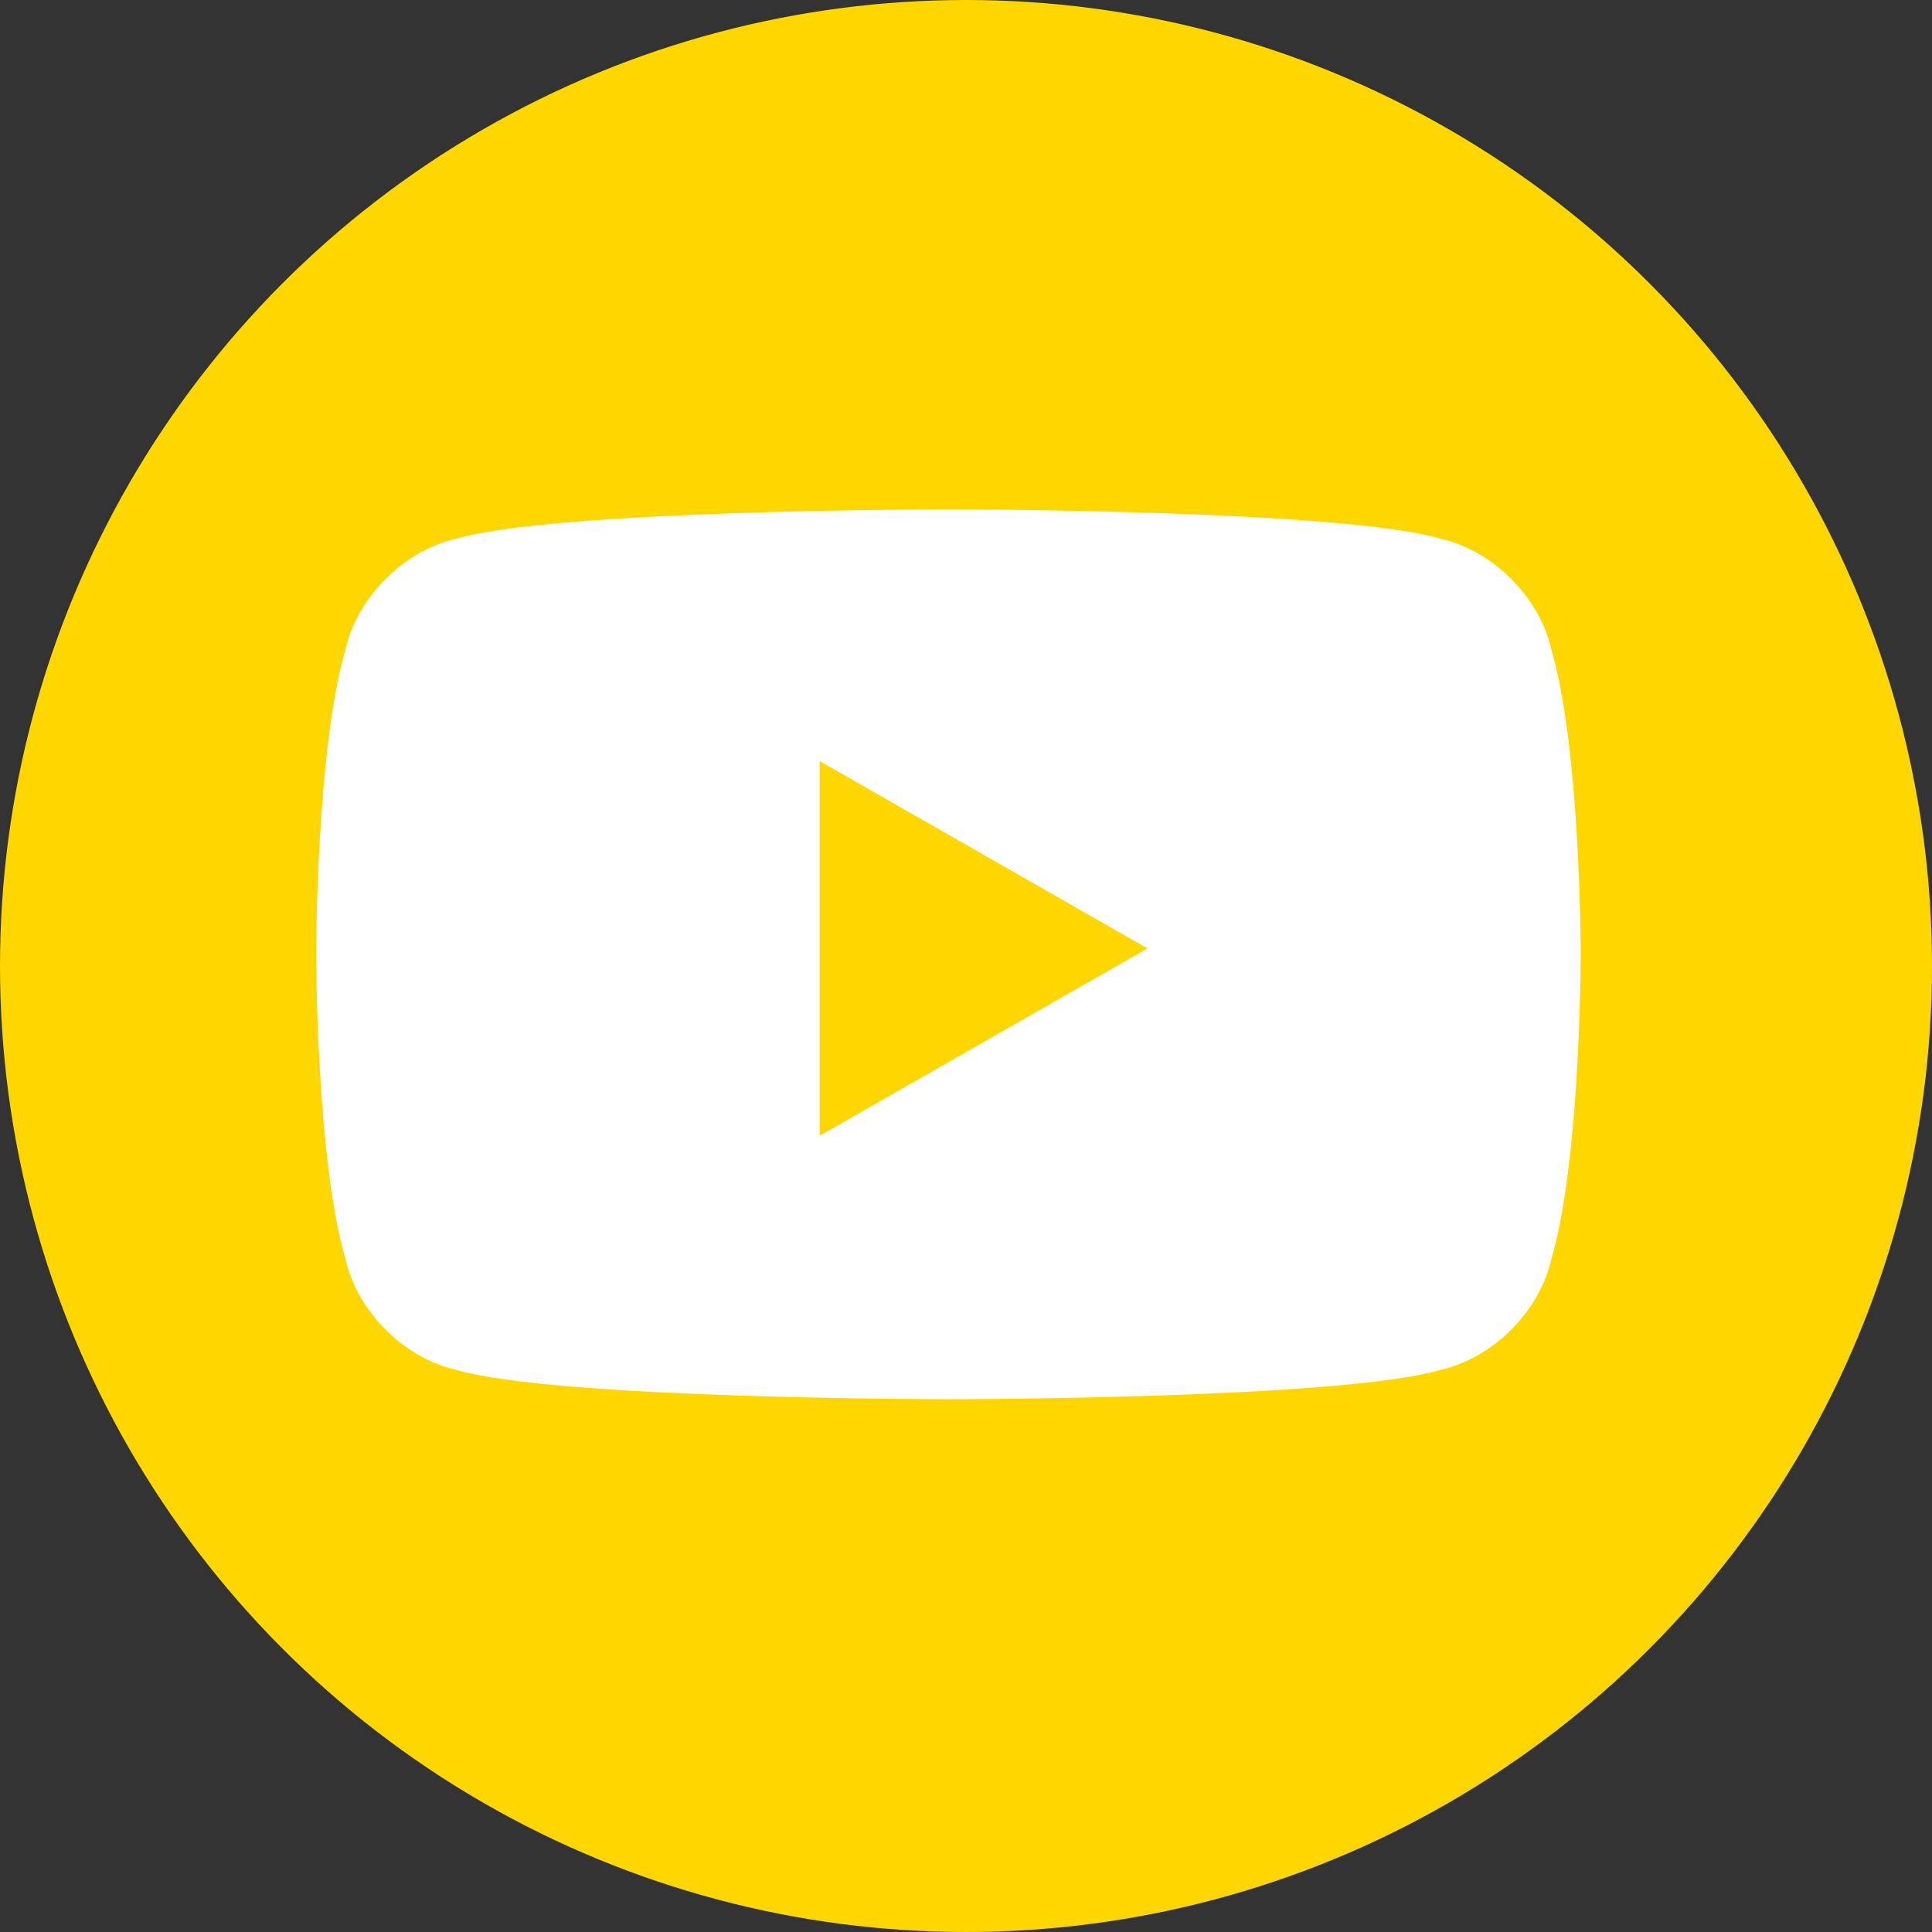
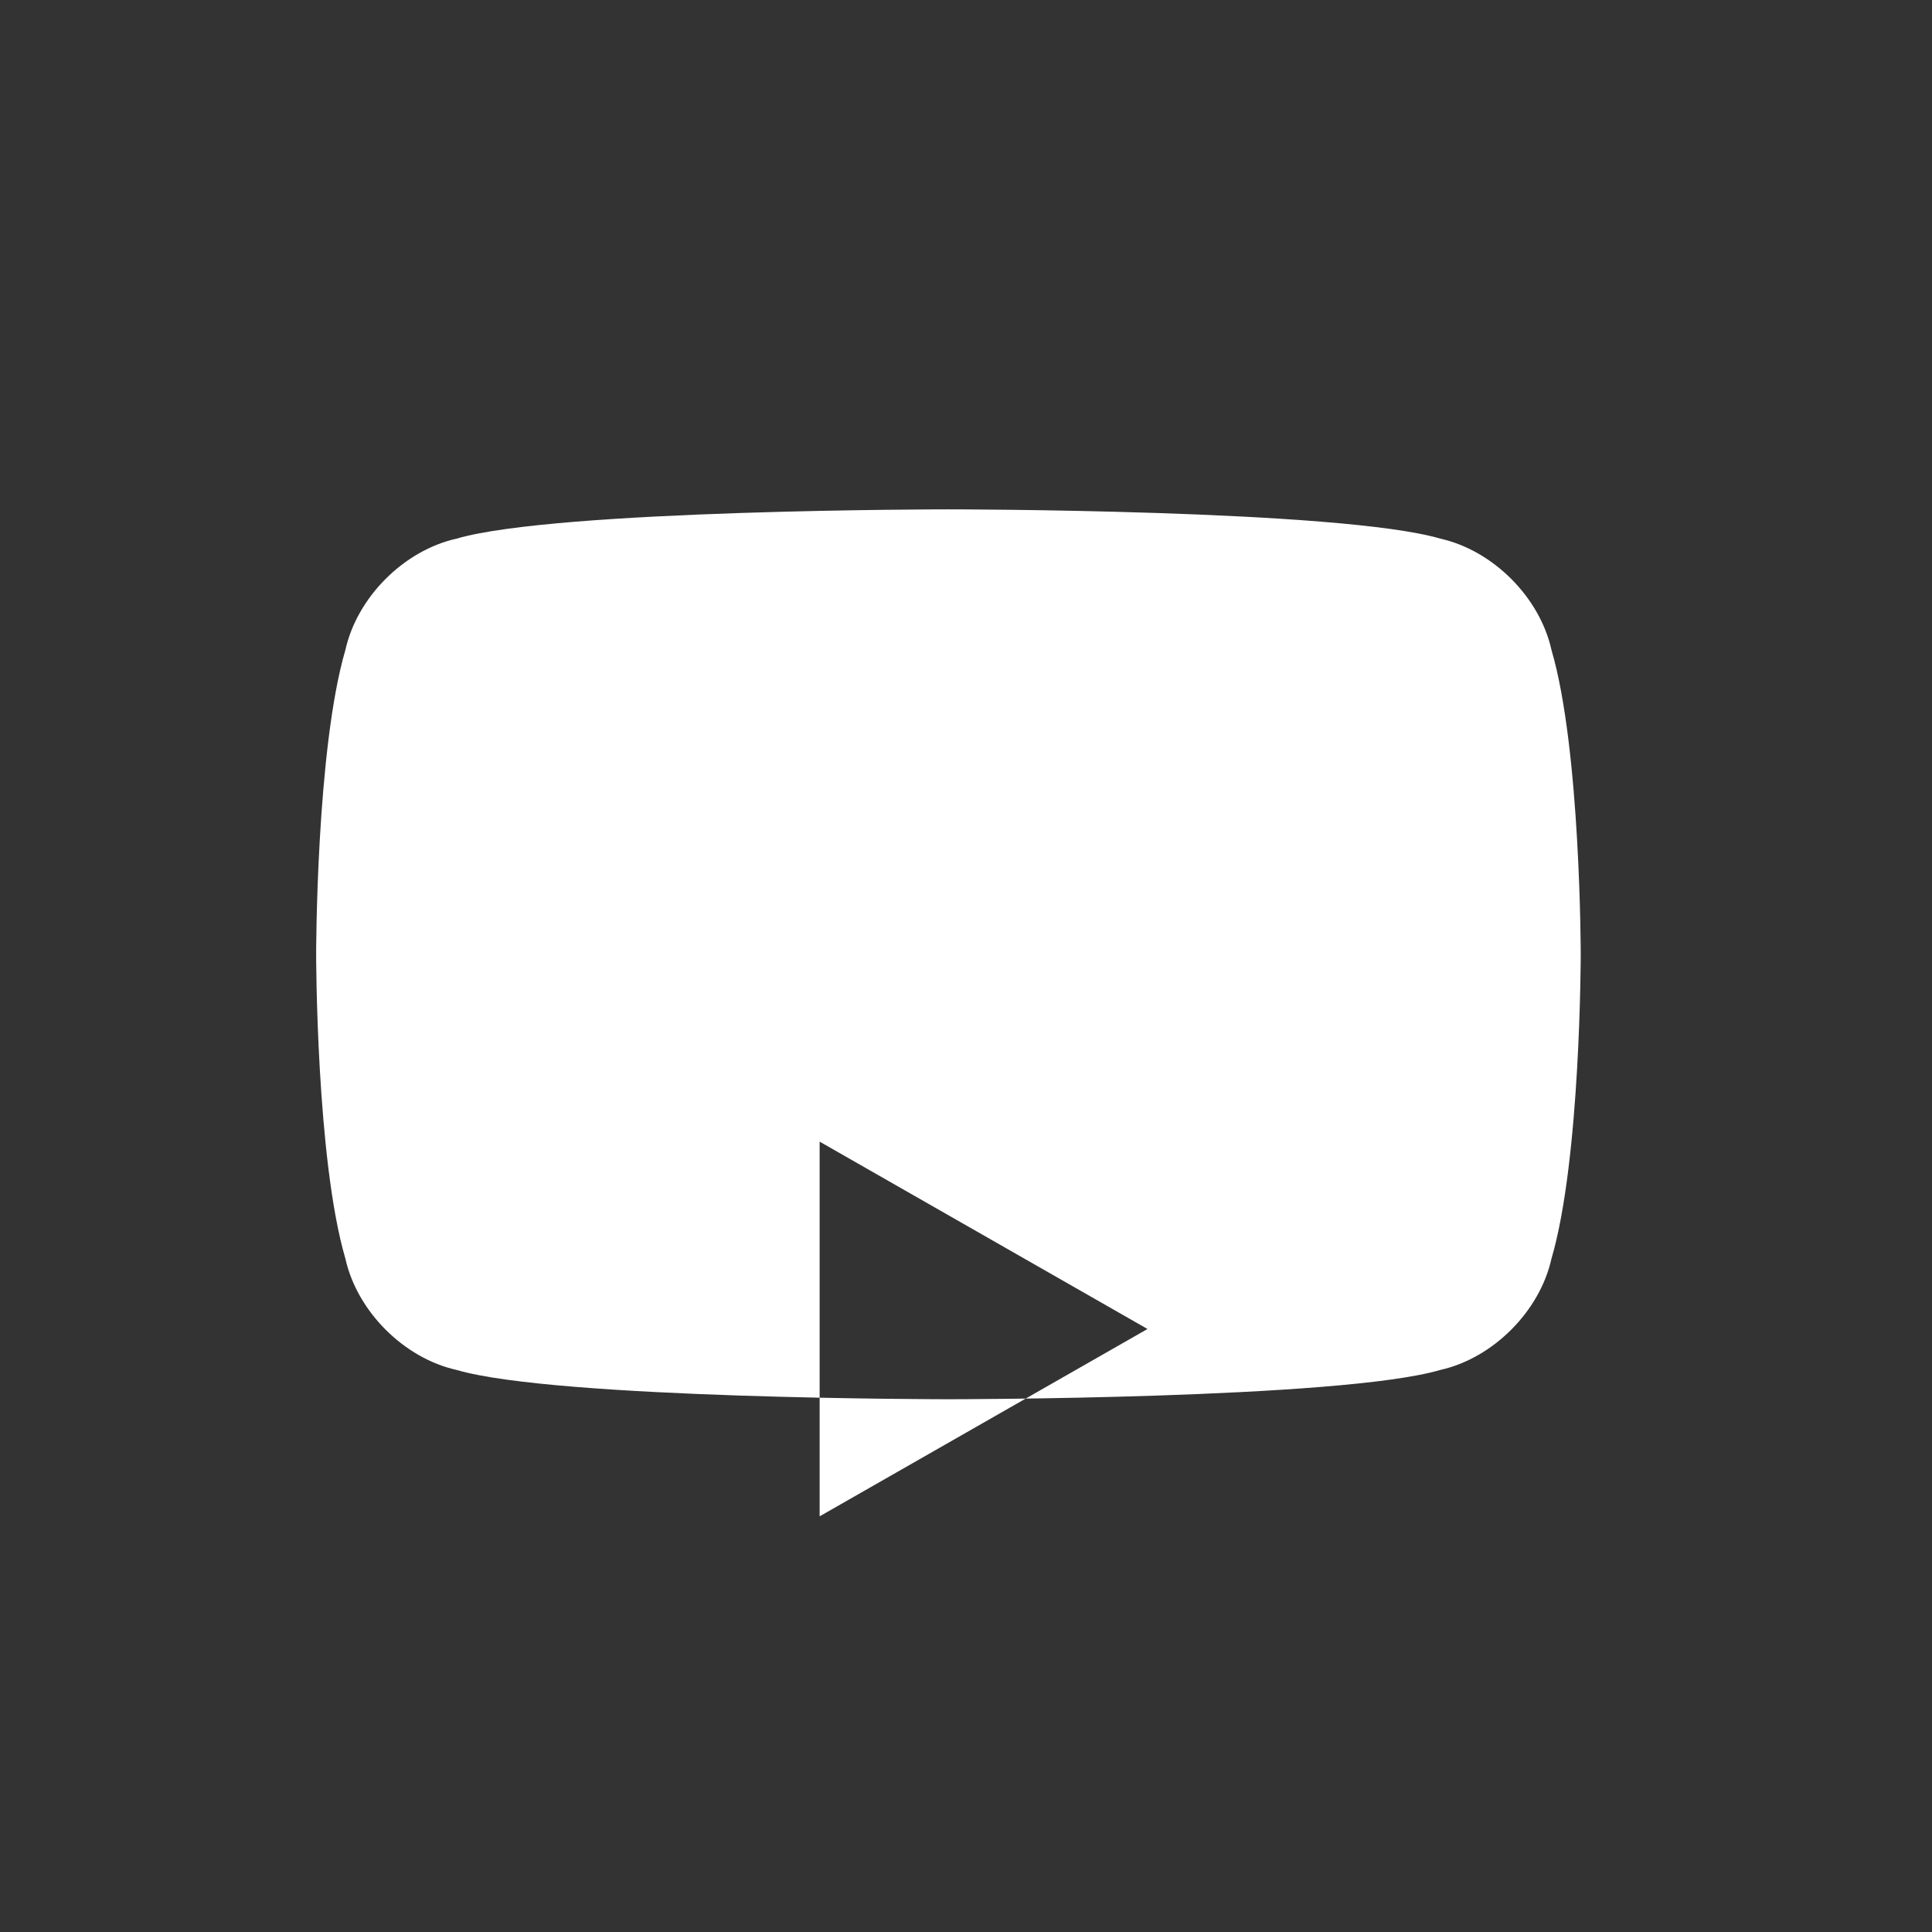
<svg xmlns="http://www.w3.org/2000/svg" id="_レイヤー_1" data-name=" レイヤー 1" version="1.1" viewBox="0 0 33 33">
  <rect x="0" y="0" width="33" height="33" fill="#333333" stroke="none" />
  <defs>
    <style>
      .cls-1 {
        fill: gold;
      }

      .cls-1, .cls-2 {
        stroke-width: 0px;
      }

      .cls-2 {
        fill: #fff;
      }
    </style>
  </defs>
-   <circle class="cls-1" cx="16.5" cy="16.5" r="16.5" />
-   <path class="cls-2" d="M26.5,11.1c-.2-.9-1-1.7-1.9-1.9-1.7-.5-8.4-.5-8.4-.5,0,0-6.7,0-8.4.5-.9.2-1.7,1-1.9,1.9-.5,1.7-.5,5.2-.5,5.2,0,0,0,3.5.5,5.2.2.9,1,1.7,1.9,1.9,1.7.5,8.4.5,8.4.5,0,0,6.7,0,8.4-.5.9-.2,1.7-1,1.9-1.9.5-1.7.5-5.2.5-5.2,0,0,0-3.5-.5-5.2ZM14,19.5v-6.5l5.6,3.2-5.6,3.2Z" />
+   <path class="cls-2" d="M26.5,11.1c-.2-.9-1-1.7-1.9-1.9-1.7-.5-8.4-.5-8.4-.5,0,0-6.7,0-8.4.5-.9.2-1.7,1-1.9,1.9-.5,1.7-.5,5.2-.5,5.2,0,0,0,3.5.5,5.2.2.9,1,1.7,1.9,1.9,1.7.5,8.4.5,8.4.5,0,0,6.7,0,8.4-.5.9-.2,1.7-1,1.9-1.9.5-1.7.5-5.2.5-5.2,0,0,0-3.5-.5-5.2ZM14,19.5l5.6,3.2-5.6,3.2Z" />
</svg>